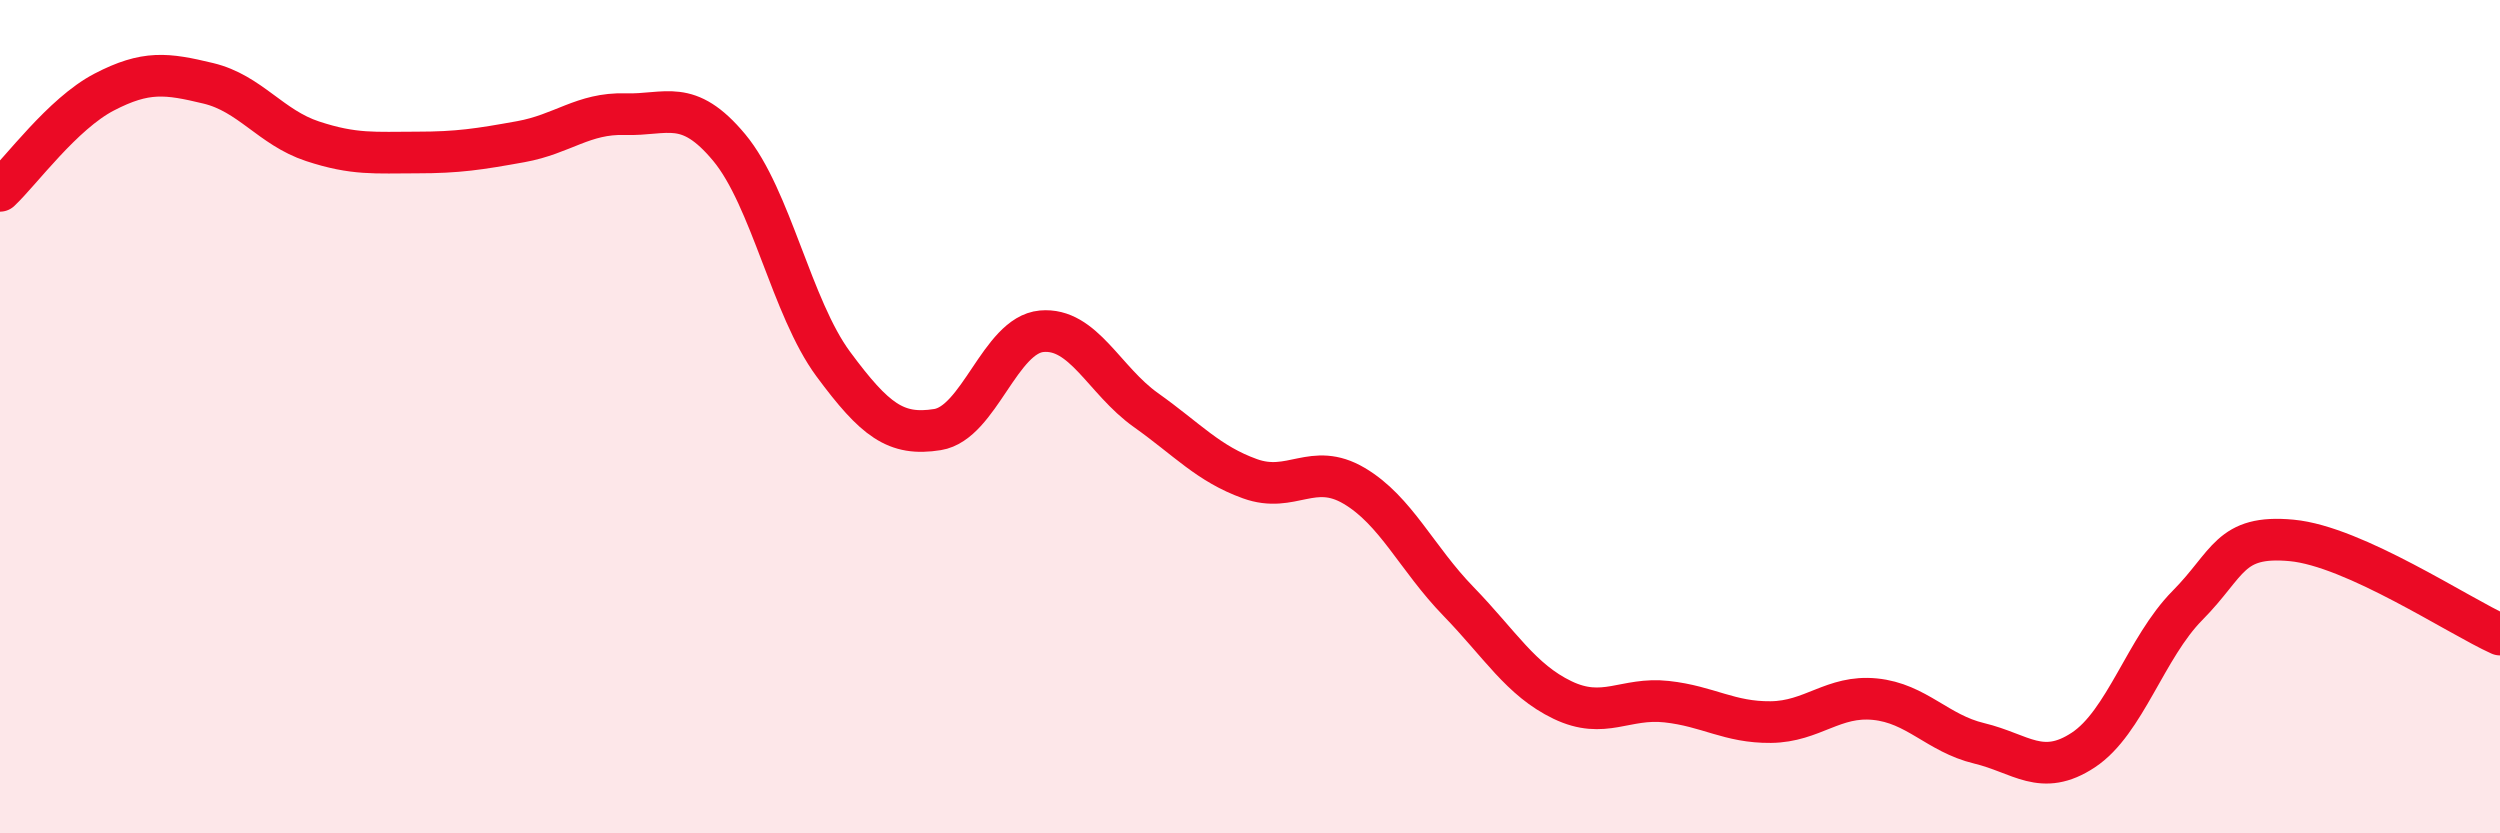
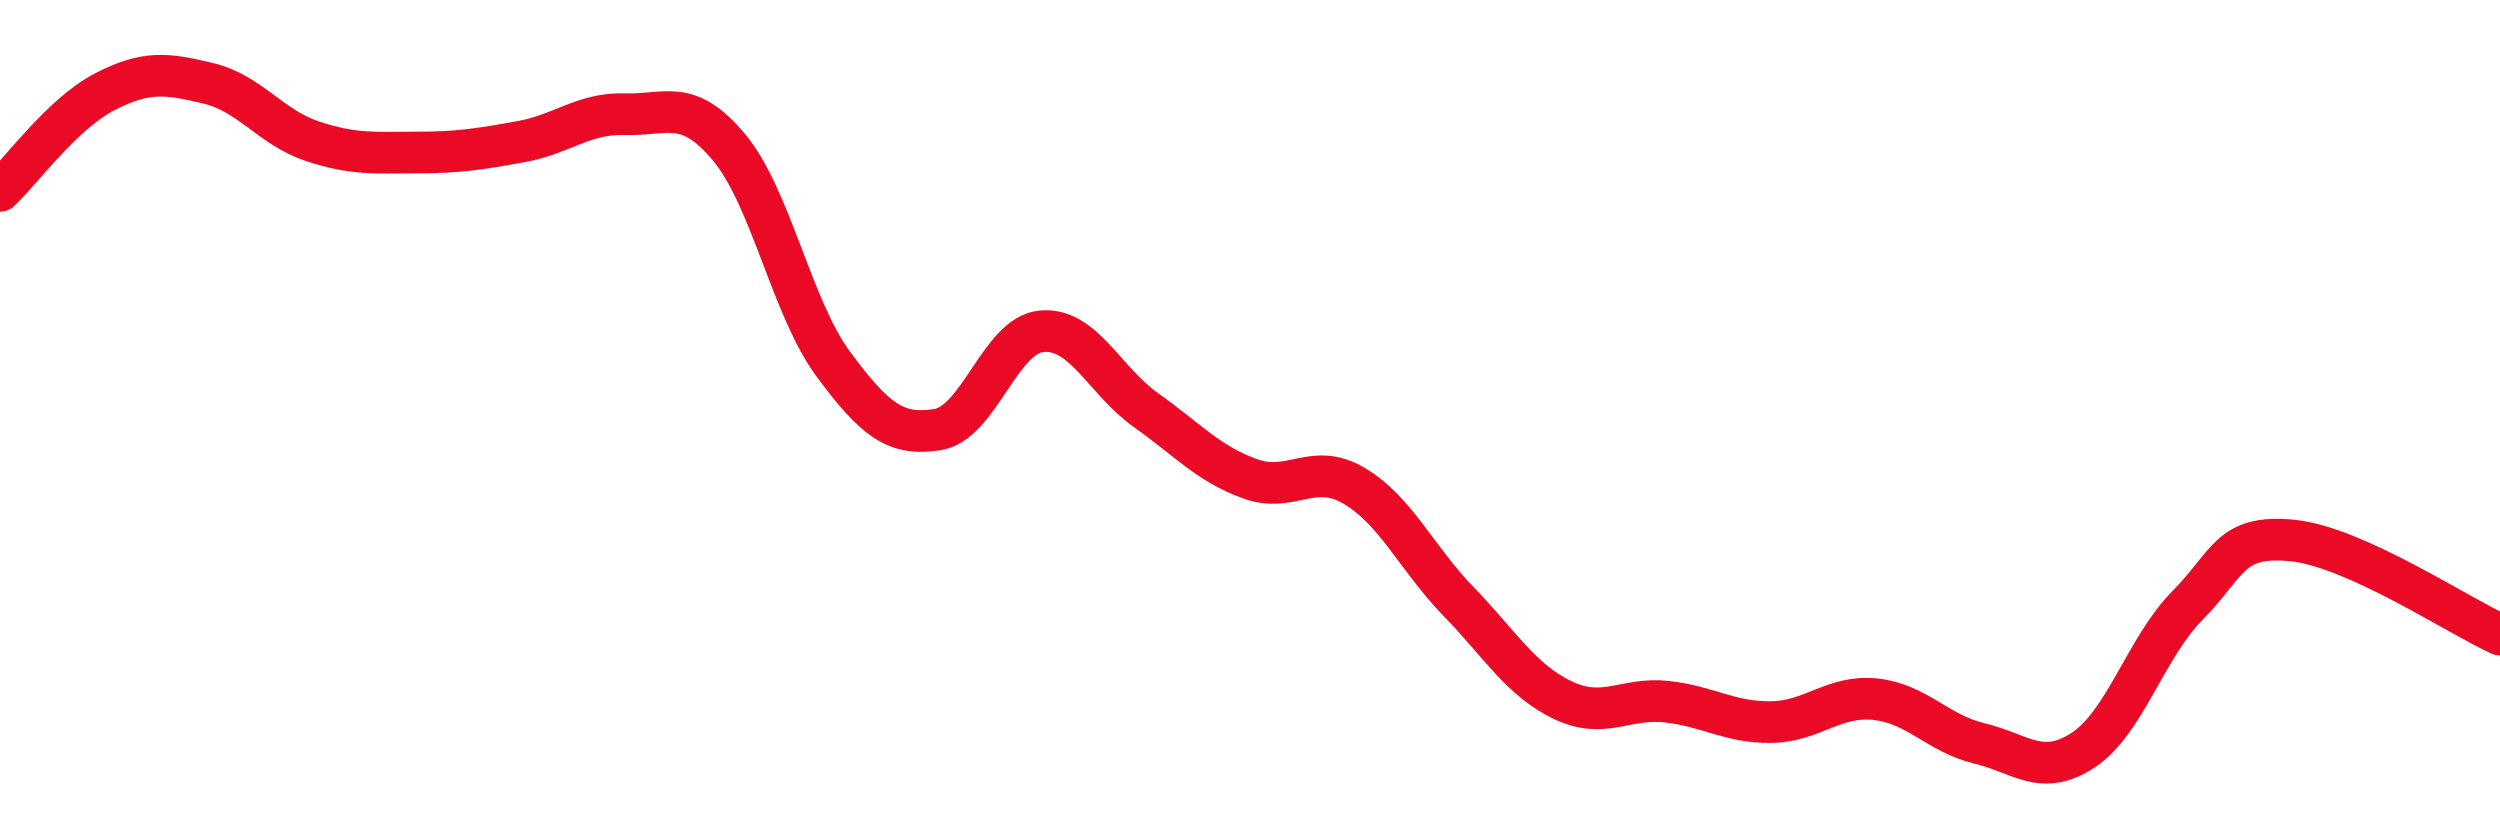
<svg xmlns="http://www.w3.org/2000/svg" width="60" height="20" viewBox="0 0 60 20">
-   <path d="M 0,4.58 C 0.5,4.11 1.5,2.73 2.5,2.21 C 3.5,1.69 4,1.76 5,2 C 6,2.24 6.5,3.06 7.5,3.39 C 8.5,3.72 9,3.66 10,3.66 C 11,3.66 11.5,3.58 12.5,3.4 C 13.5,3.22 14,2.71 15,2.74 C 16,2.77 16.5,2.34 17.5,3.54 C 18.5,4.74 19,7.39 20,8.74 C 21,10.09 21.5,10.47 22.5,10.31 C 23.5,10.15 24,8.04 25,7.95 C 26,7.86 26.5,9.13 27.5,9.84 C 28.5,10.55 29,11.13 30,11.49 C 31,11.85 31.5,11.07 32.5,11.66 C 33.5,12.25 34,13.4 35,14.43 C 36,15.46 36.5,16.32 37.5,16.8 C 38.5,17.28 39,16.73 40,16.84 C 41,16.95 41.5,17.34 42.5,17.33 C 43.5,17.32 44,16.68 45,16.78 C 46,16.88 46.5,17.6 47.5,17.84 C 48.5,18.08 49,18.66 50,18 C 51,17.34 51.5,15.54 52.5,14.53 C 53.5,13.52 53.5,12.83 55,12.97 C 56.5,13.11 59,14.78 60,15.23L60 20L0 20Z" fill="#EB0A25" opacity="0.1" stroke-linecap="round" stroke-linejoin="round" />
  <path d="M 0,4.58 C 0.5,4.11 1.5,2.73 2.5,2.21 C 3.5,1.69 4,1.76 5,2 C 6,2.24 6.5,3.06 7.5,3.39 C 8.5,3.72 9,3.66 10,3.66 C 11,3.66 11.5,3.58 12.5,3.4 C 13.5,3.22 14,2.71 15,2.74 C 16,2.77 16.5,2.34 17.5,3.54 C 18.5,4.74 19,7.39 20,8.74 C 21,10.09 21.5,10.47 22.5,10.31 C 23.5,10.15 24,8.04 25,7.95 C 26,7.86 26.5,9.13 27.5,9.84 C 28.5,10.55 29,11.13 30,11.49 C 31,11.85 31.5,11.07 32.5,11.66 C 33.5,12.25 34,13.4 35,14.43 C 36,15.46 36.5,16.32 37.5,16.8 C 38.5,17.28 39,16.73 40,16.84 C 41,16.95 41.5,17.34 42.5,17.33 C 43.5,17.32 44,16.68 45,16.78 C 46,16.88 46.5,17.6 47.5,17.84 C 48.5,18.08 49,18.66 50,18 C 51,17.34 51.5,15.54 52.5,14.53 C 53.5,13.52 53.5,12.83 55,12.97 C 56.5,13.11 59,14.78 60,15.23" stroke="#EB0A25" stroke-width="1" fill="none" stroke-linecap="round" stroke-linejoin="round" />
</svg>